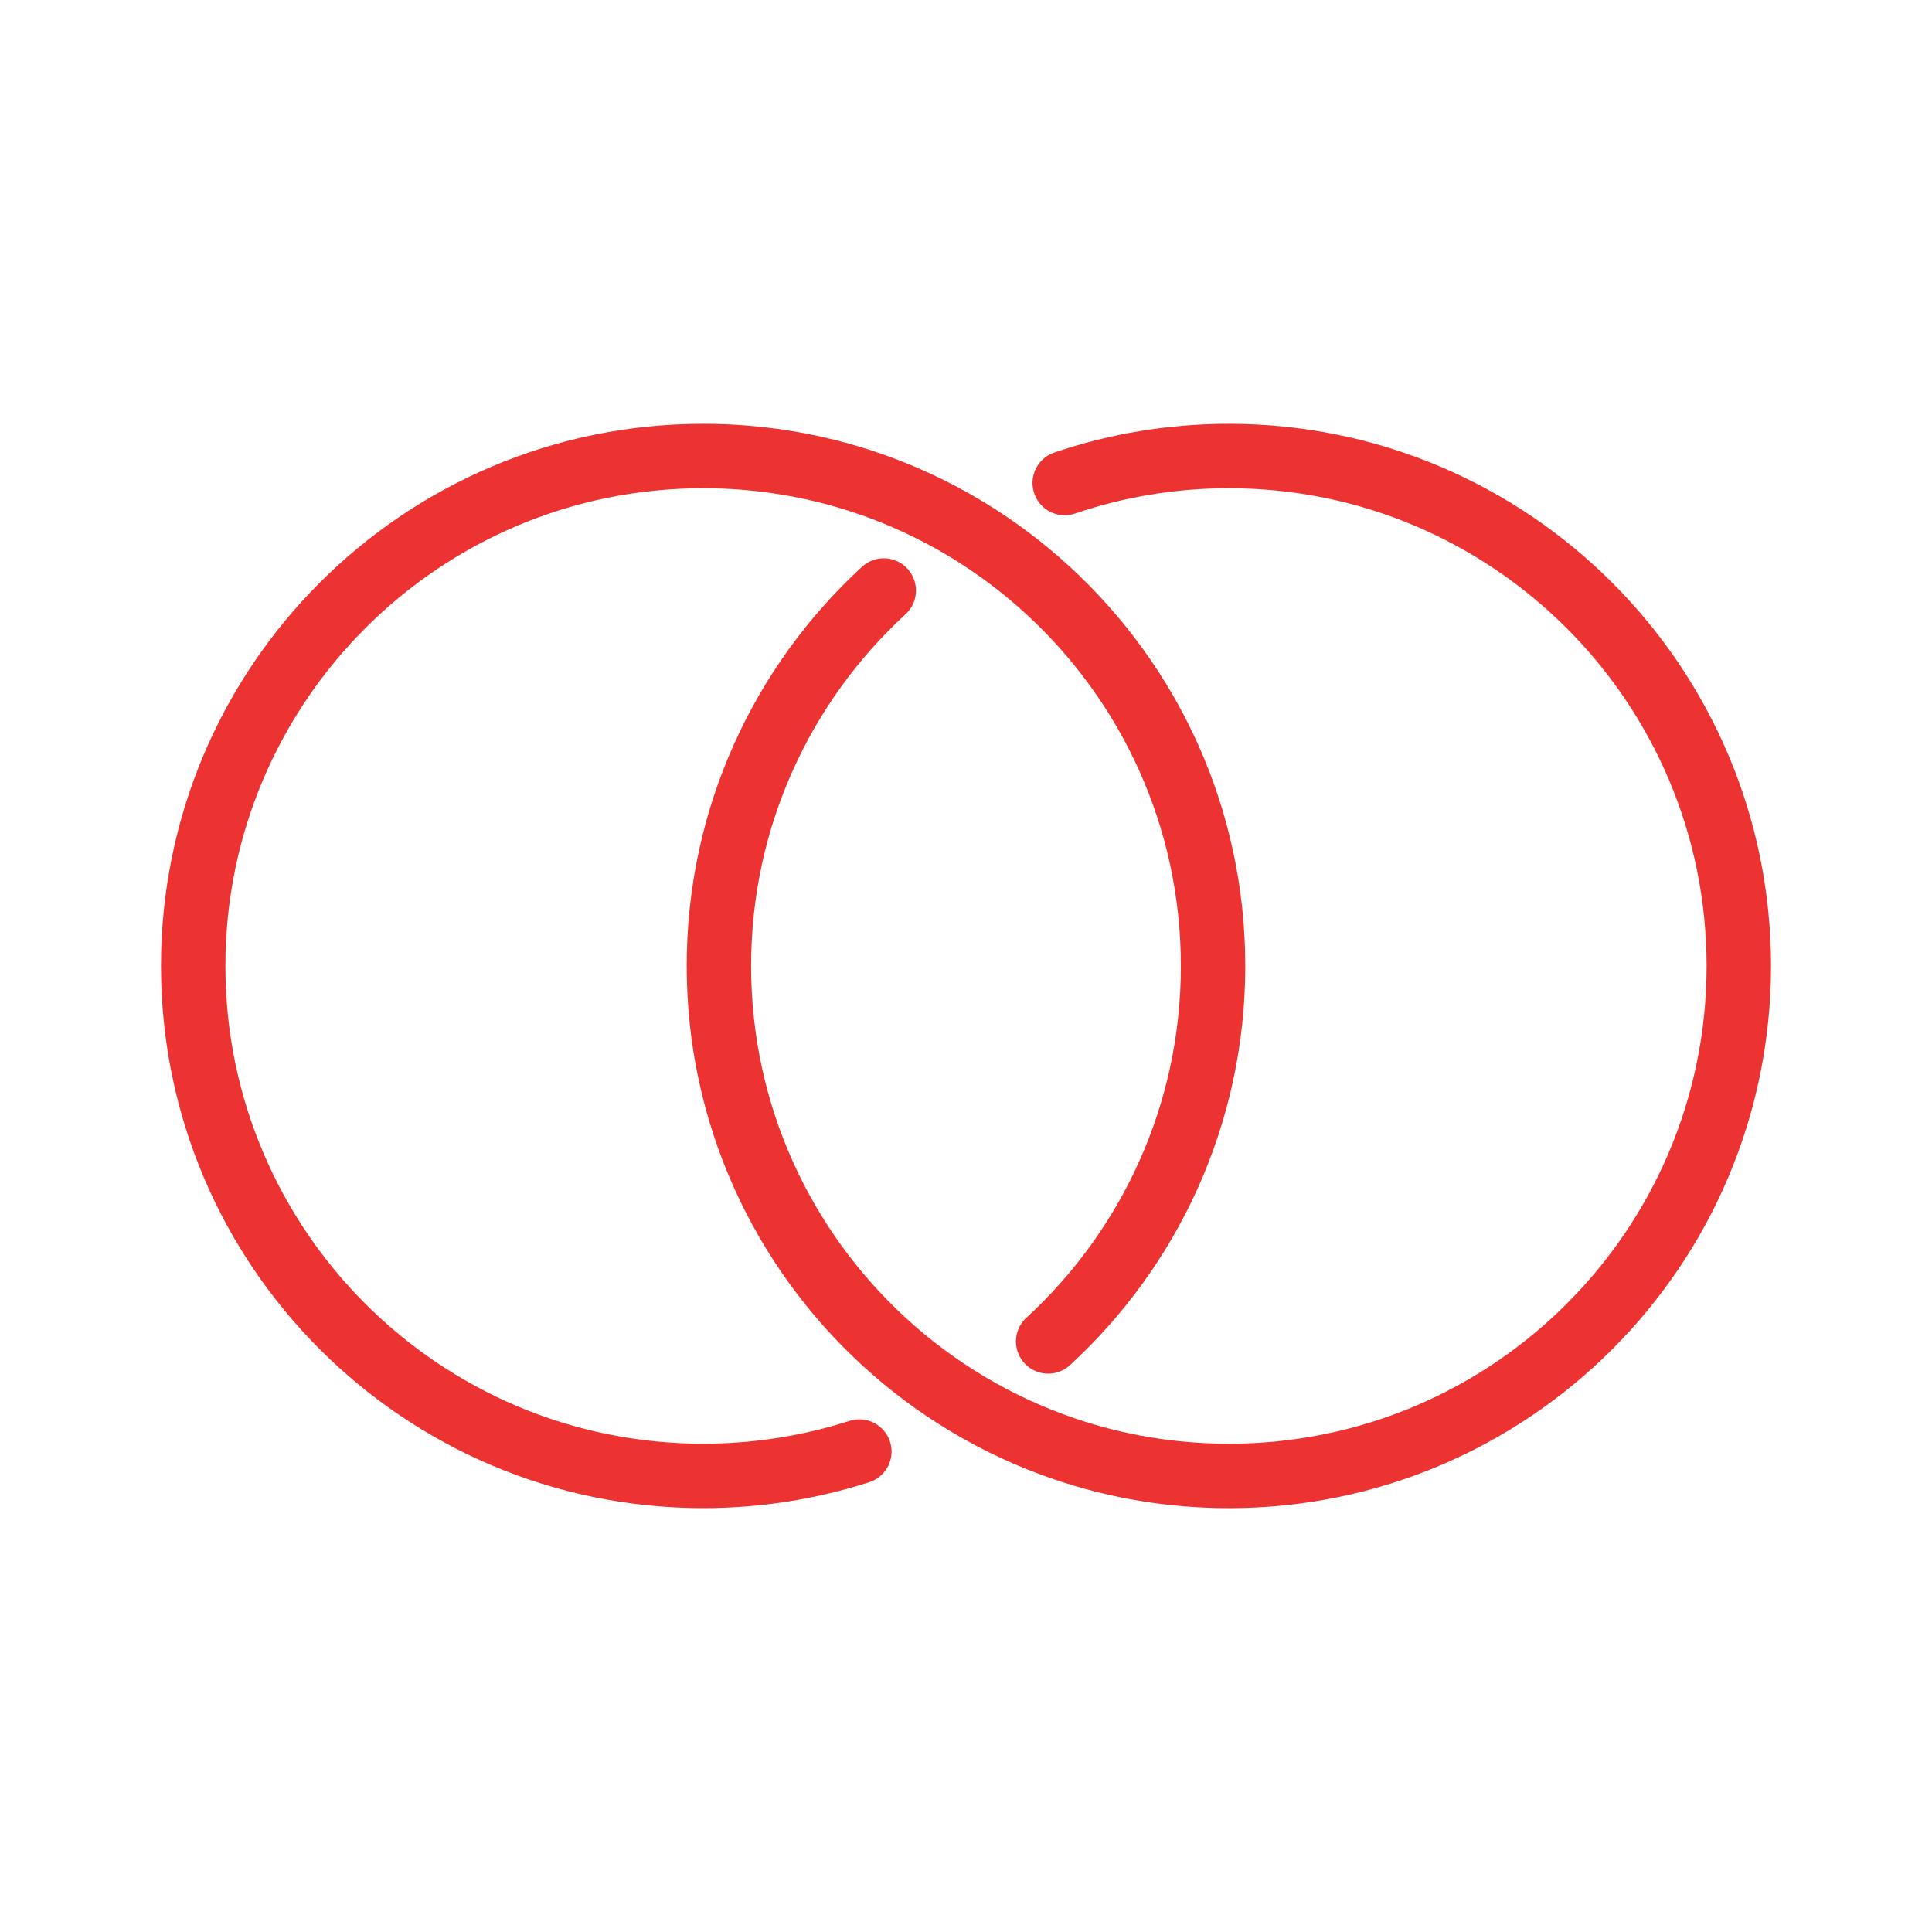
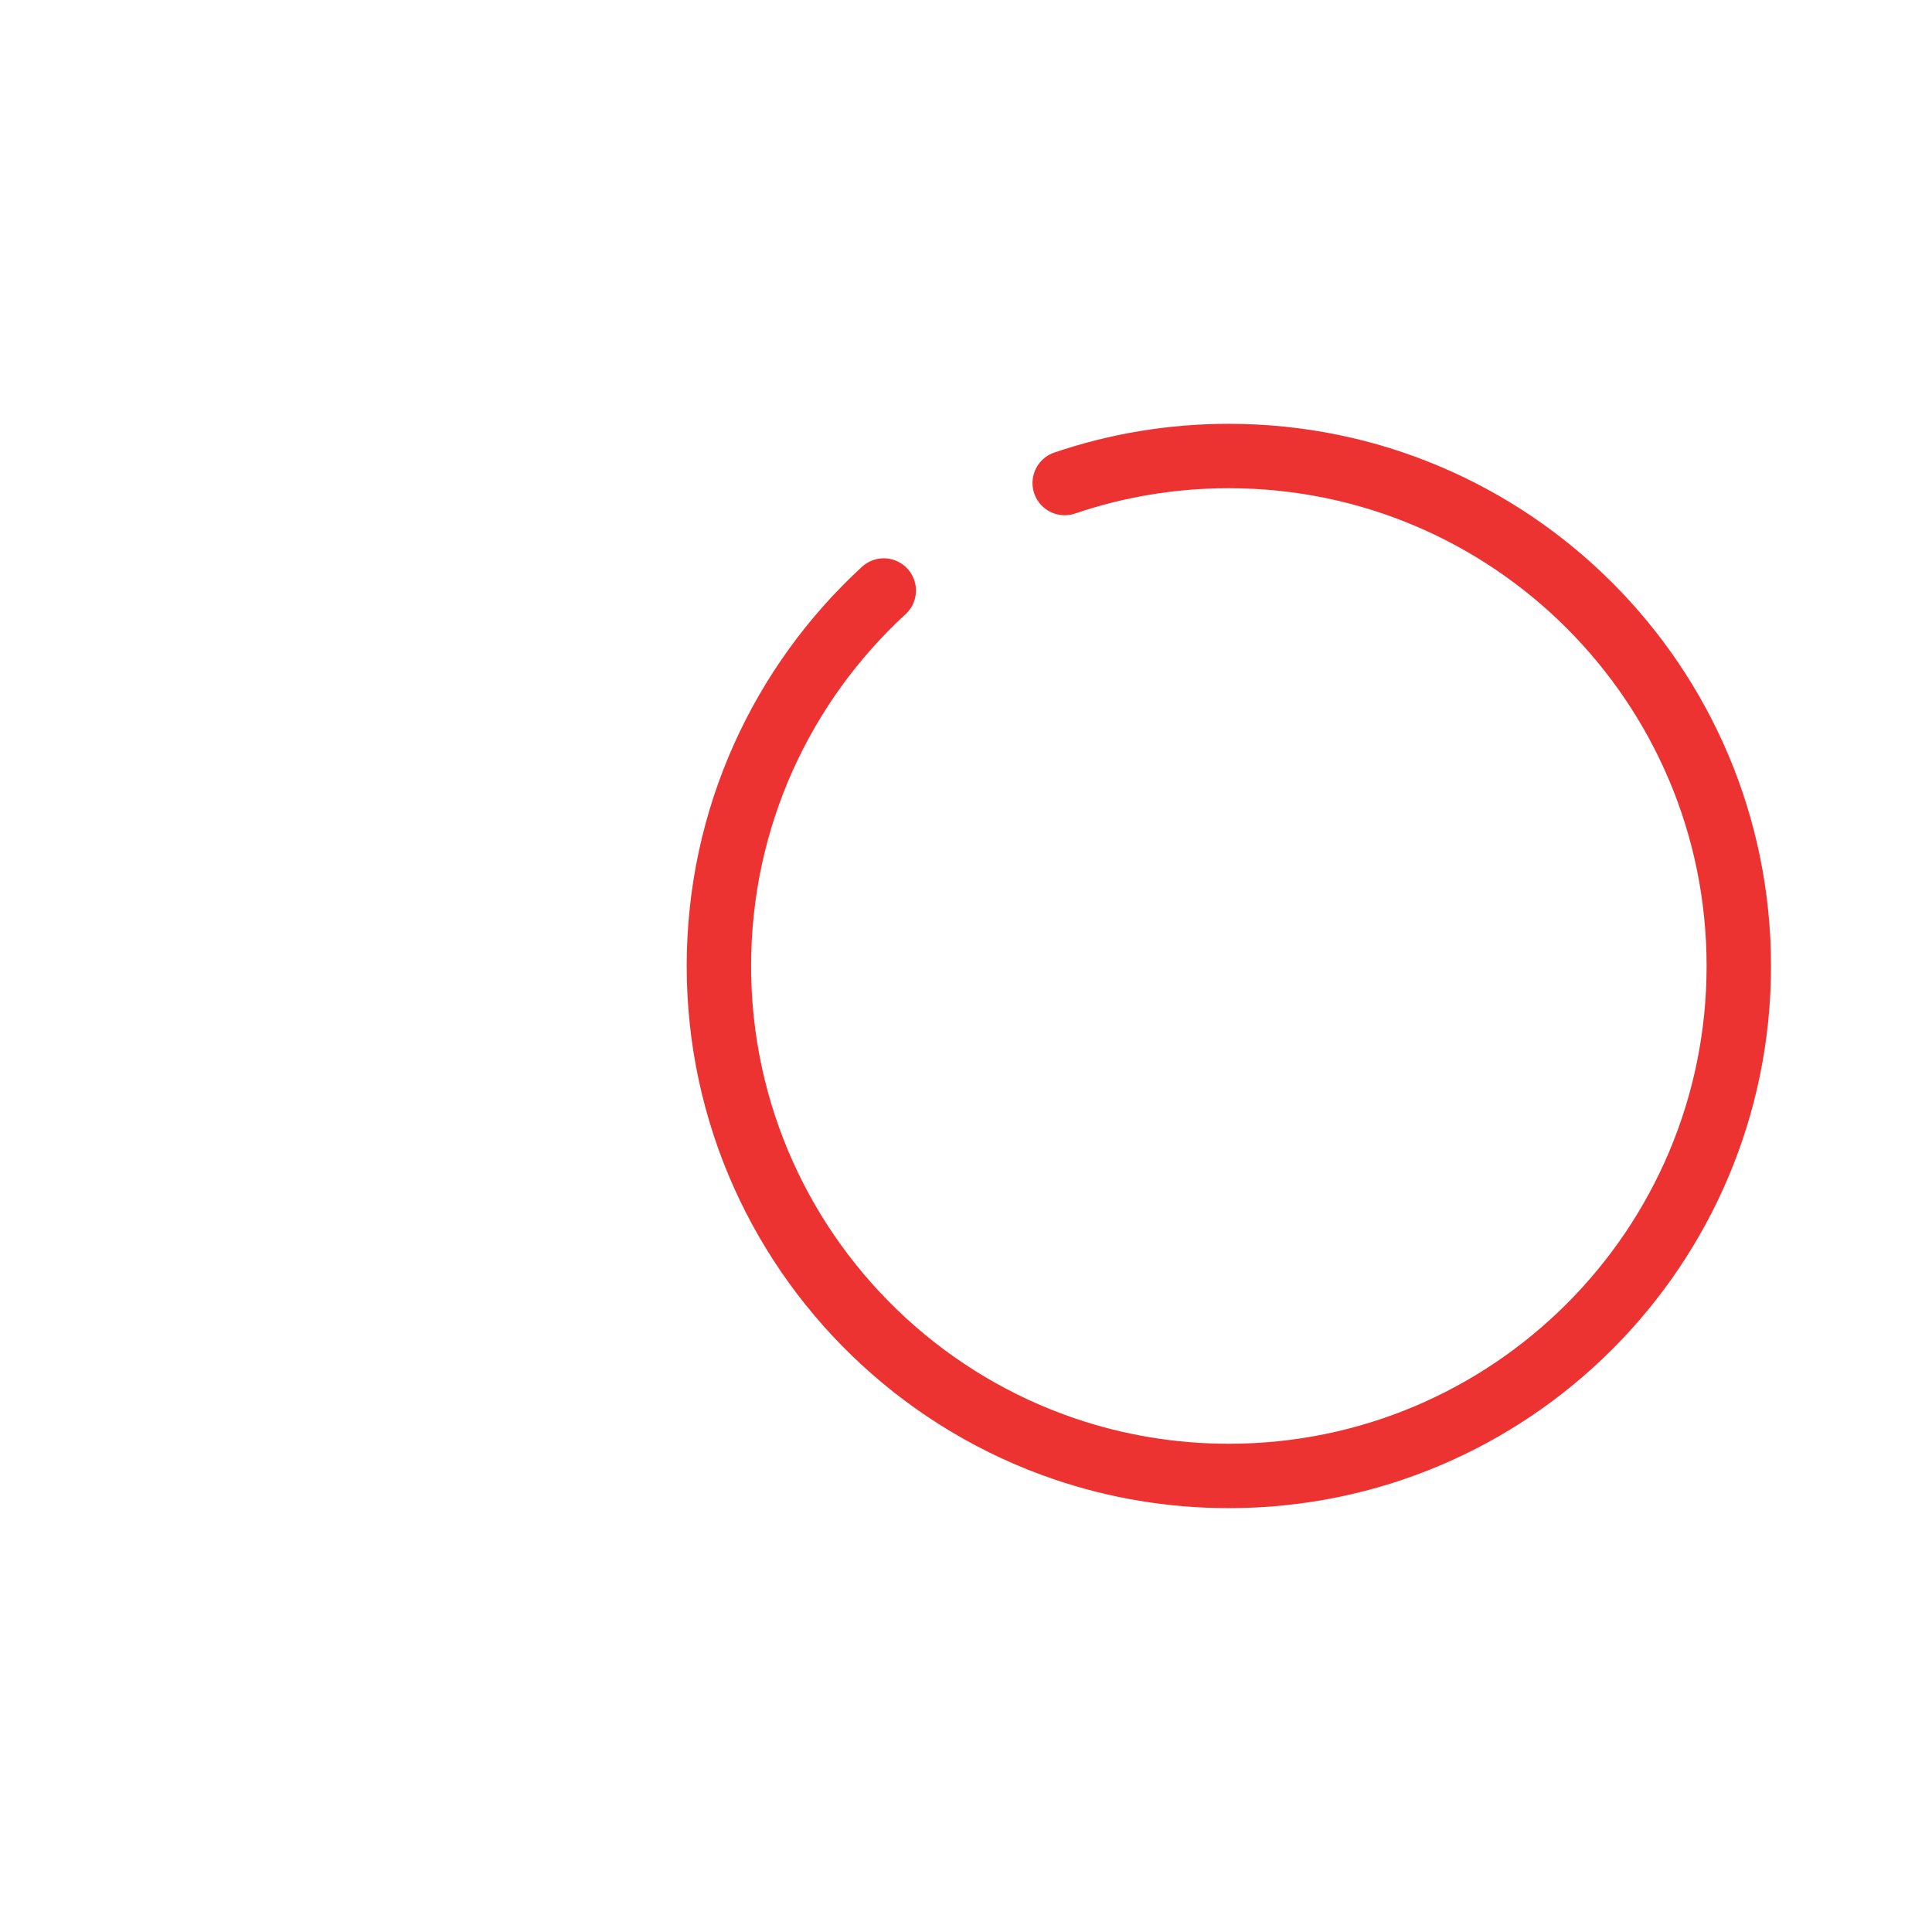
<svg xmlns="http://www.w3.org/2000/svg" width="60" height="60" viewBox="0 0 60 60" fill="none">
-   <path d="M26.688 45.079C25.159 45.57 23.529 45.836 21.837 45.836C13.091 45.836 6 38.745 6 29.999C6 21.253 13.091 14.162 21.836 14.162C23.528 14.162 25.158 14.428 26.687 14.919C27.856 15.295 28.966 15.803 29.999 16.426C30.914 16.978 31.77 17.62 32.552 18.34C35.699 21.233 37.673 25.386 37.673 30C37.673 34.614 35.7 38.766 32.552 41.66" stroke="#ED3232" stroke-width="2" stroke-linecap="round" stroke-linejoin="round" />
  <path d="M27.446 18.339C24.299 21.232 22.326 25.385 22.326 29.999C22.326 34.613 24.299 38.765 27.446 41.659C29.049 43.134 30.958 44.282 33.066 44.998C34.665 45.542 36.38 45.837 38.163 45.837C46.91 45.837 54 38.746 54 30C54 21.254 46.908 14.162 38.162 14.162C36.379 14.162 34.664 14.457 33.065 15.001" stroke="#ED3232" stroke-width="2" stroke-linecap="round" stroke-linejoin="round" />
</svg>